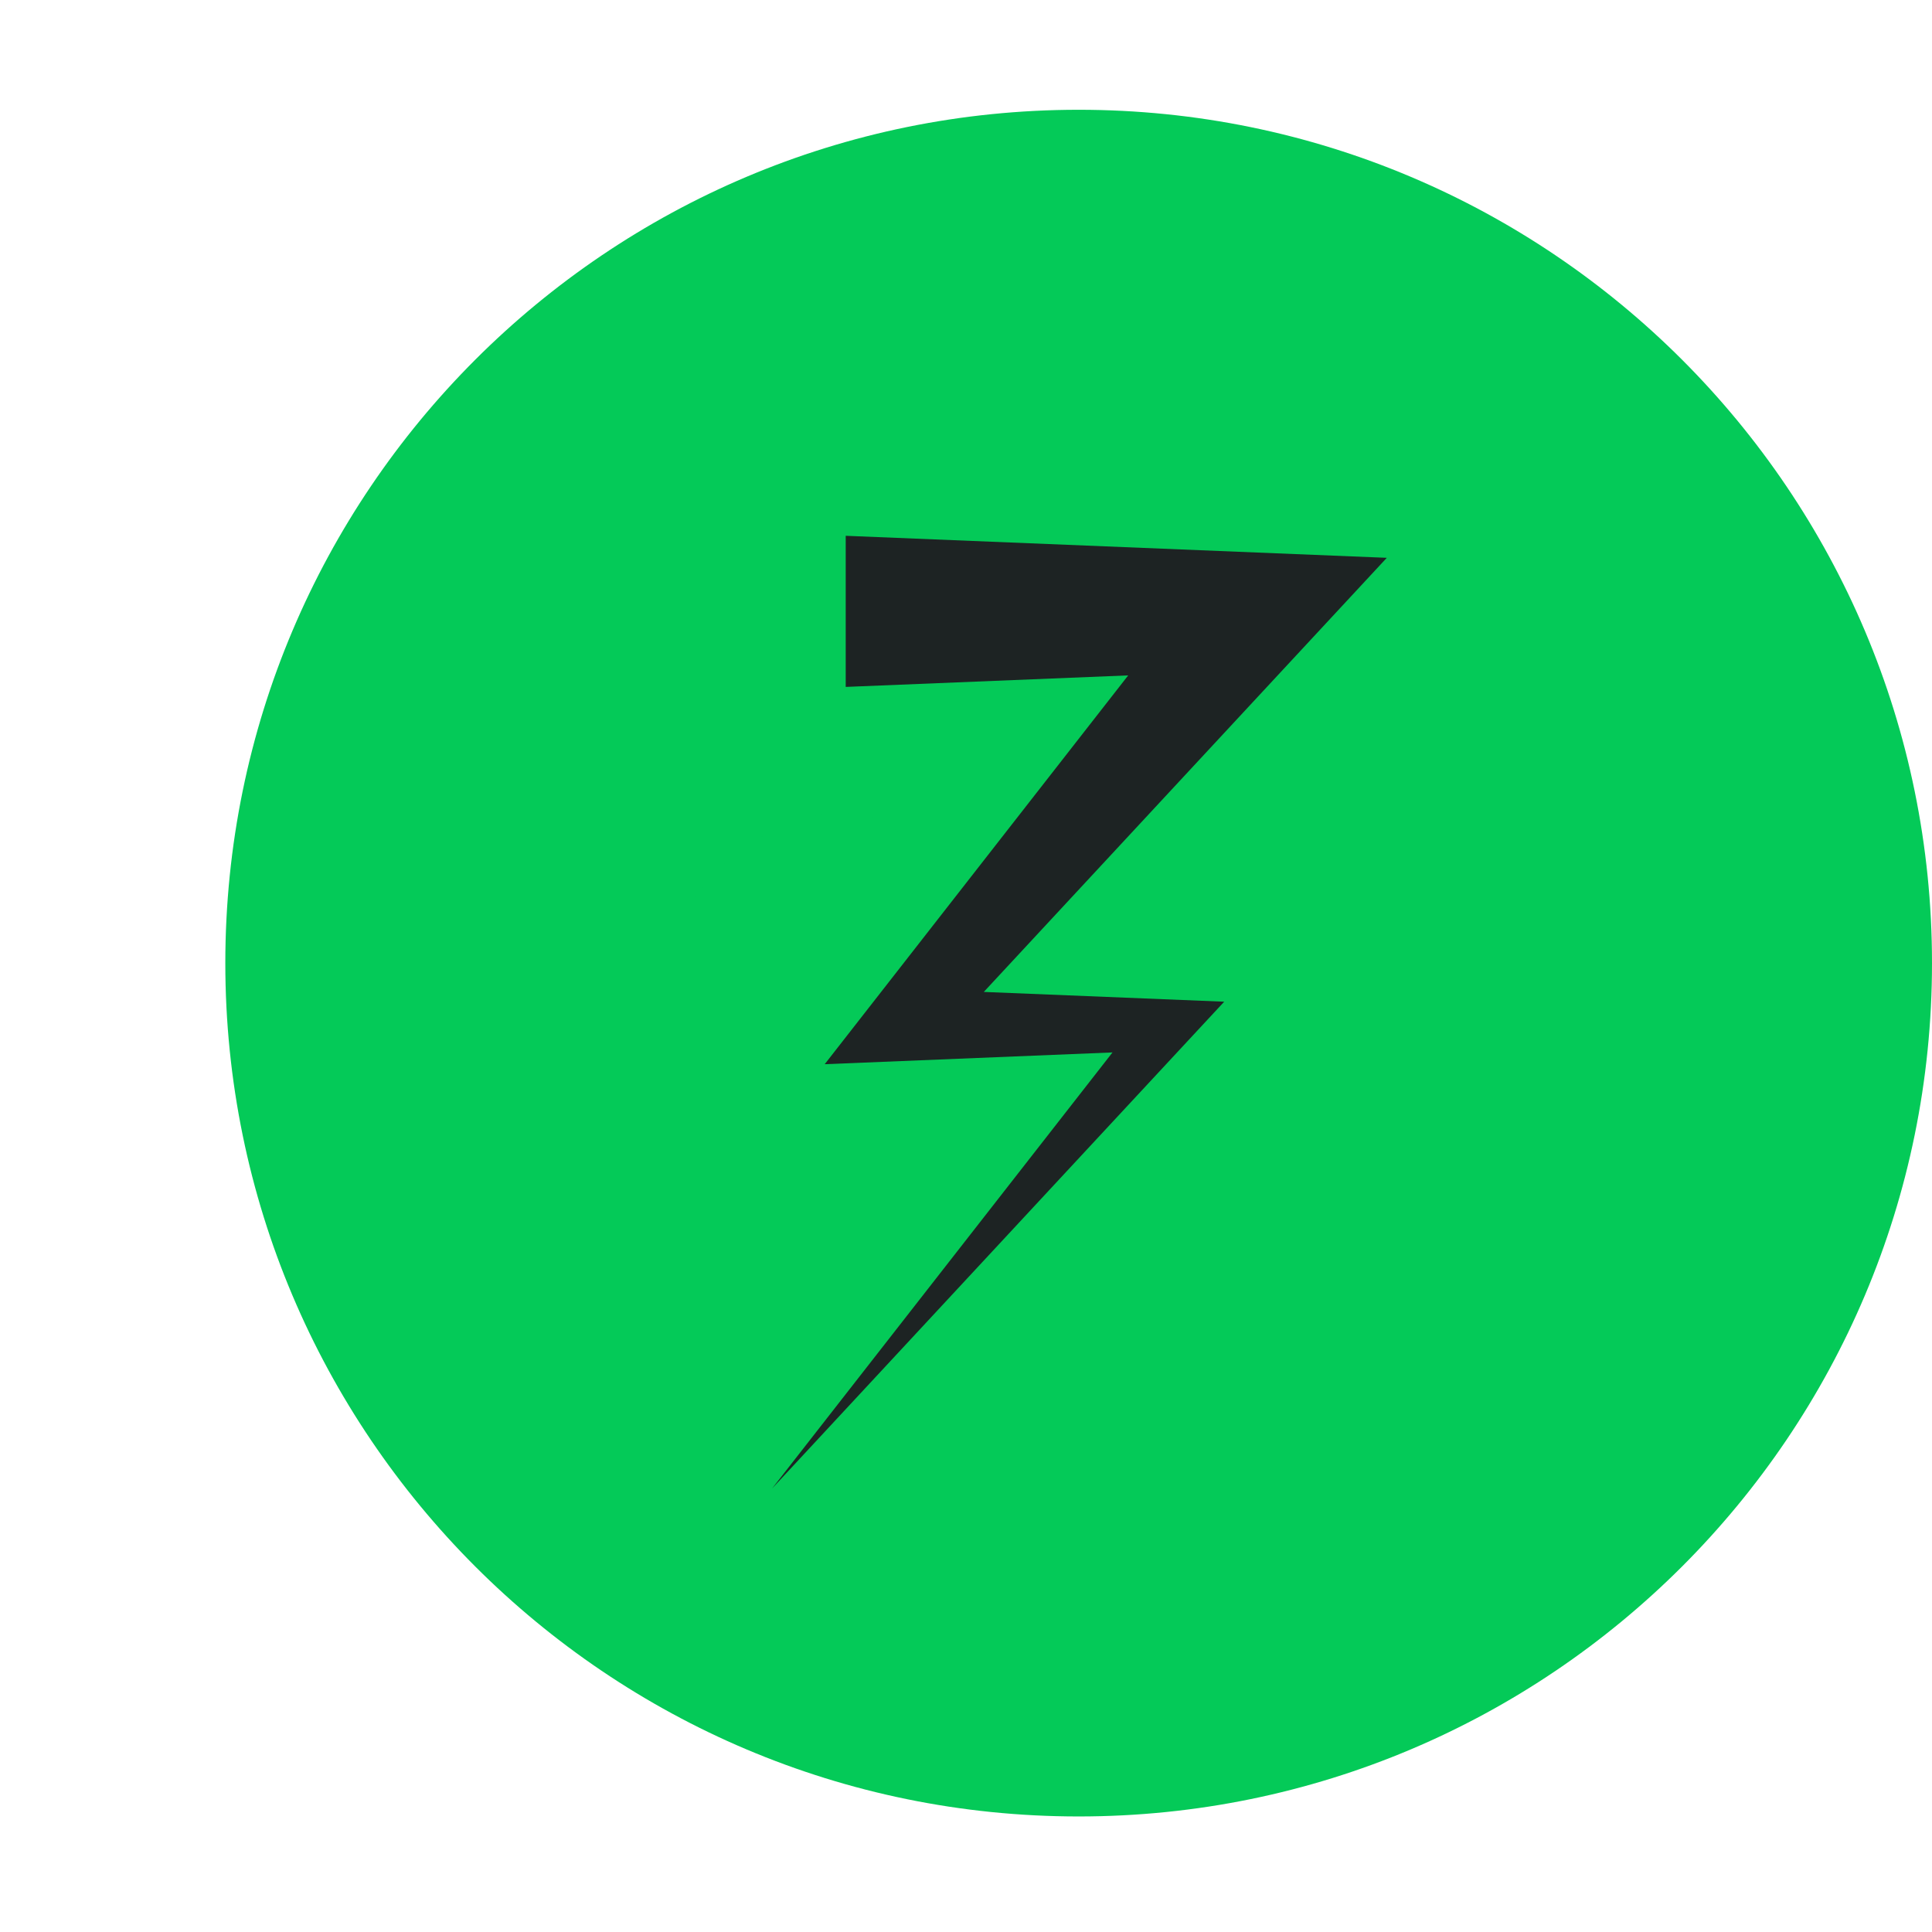
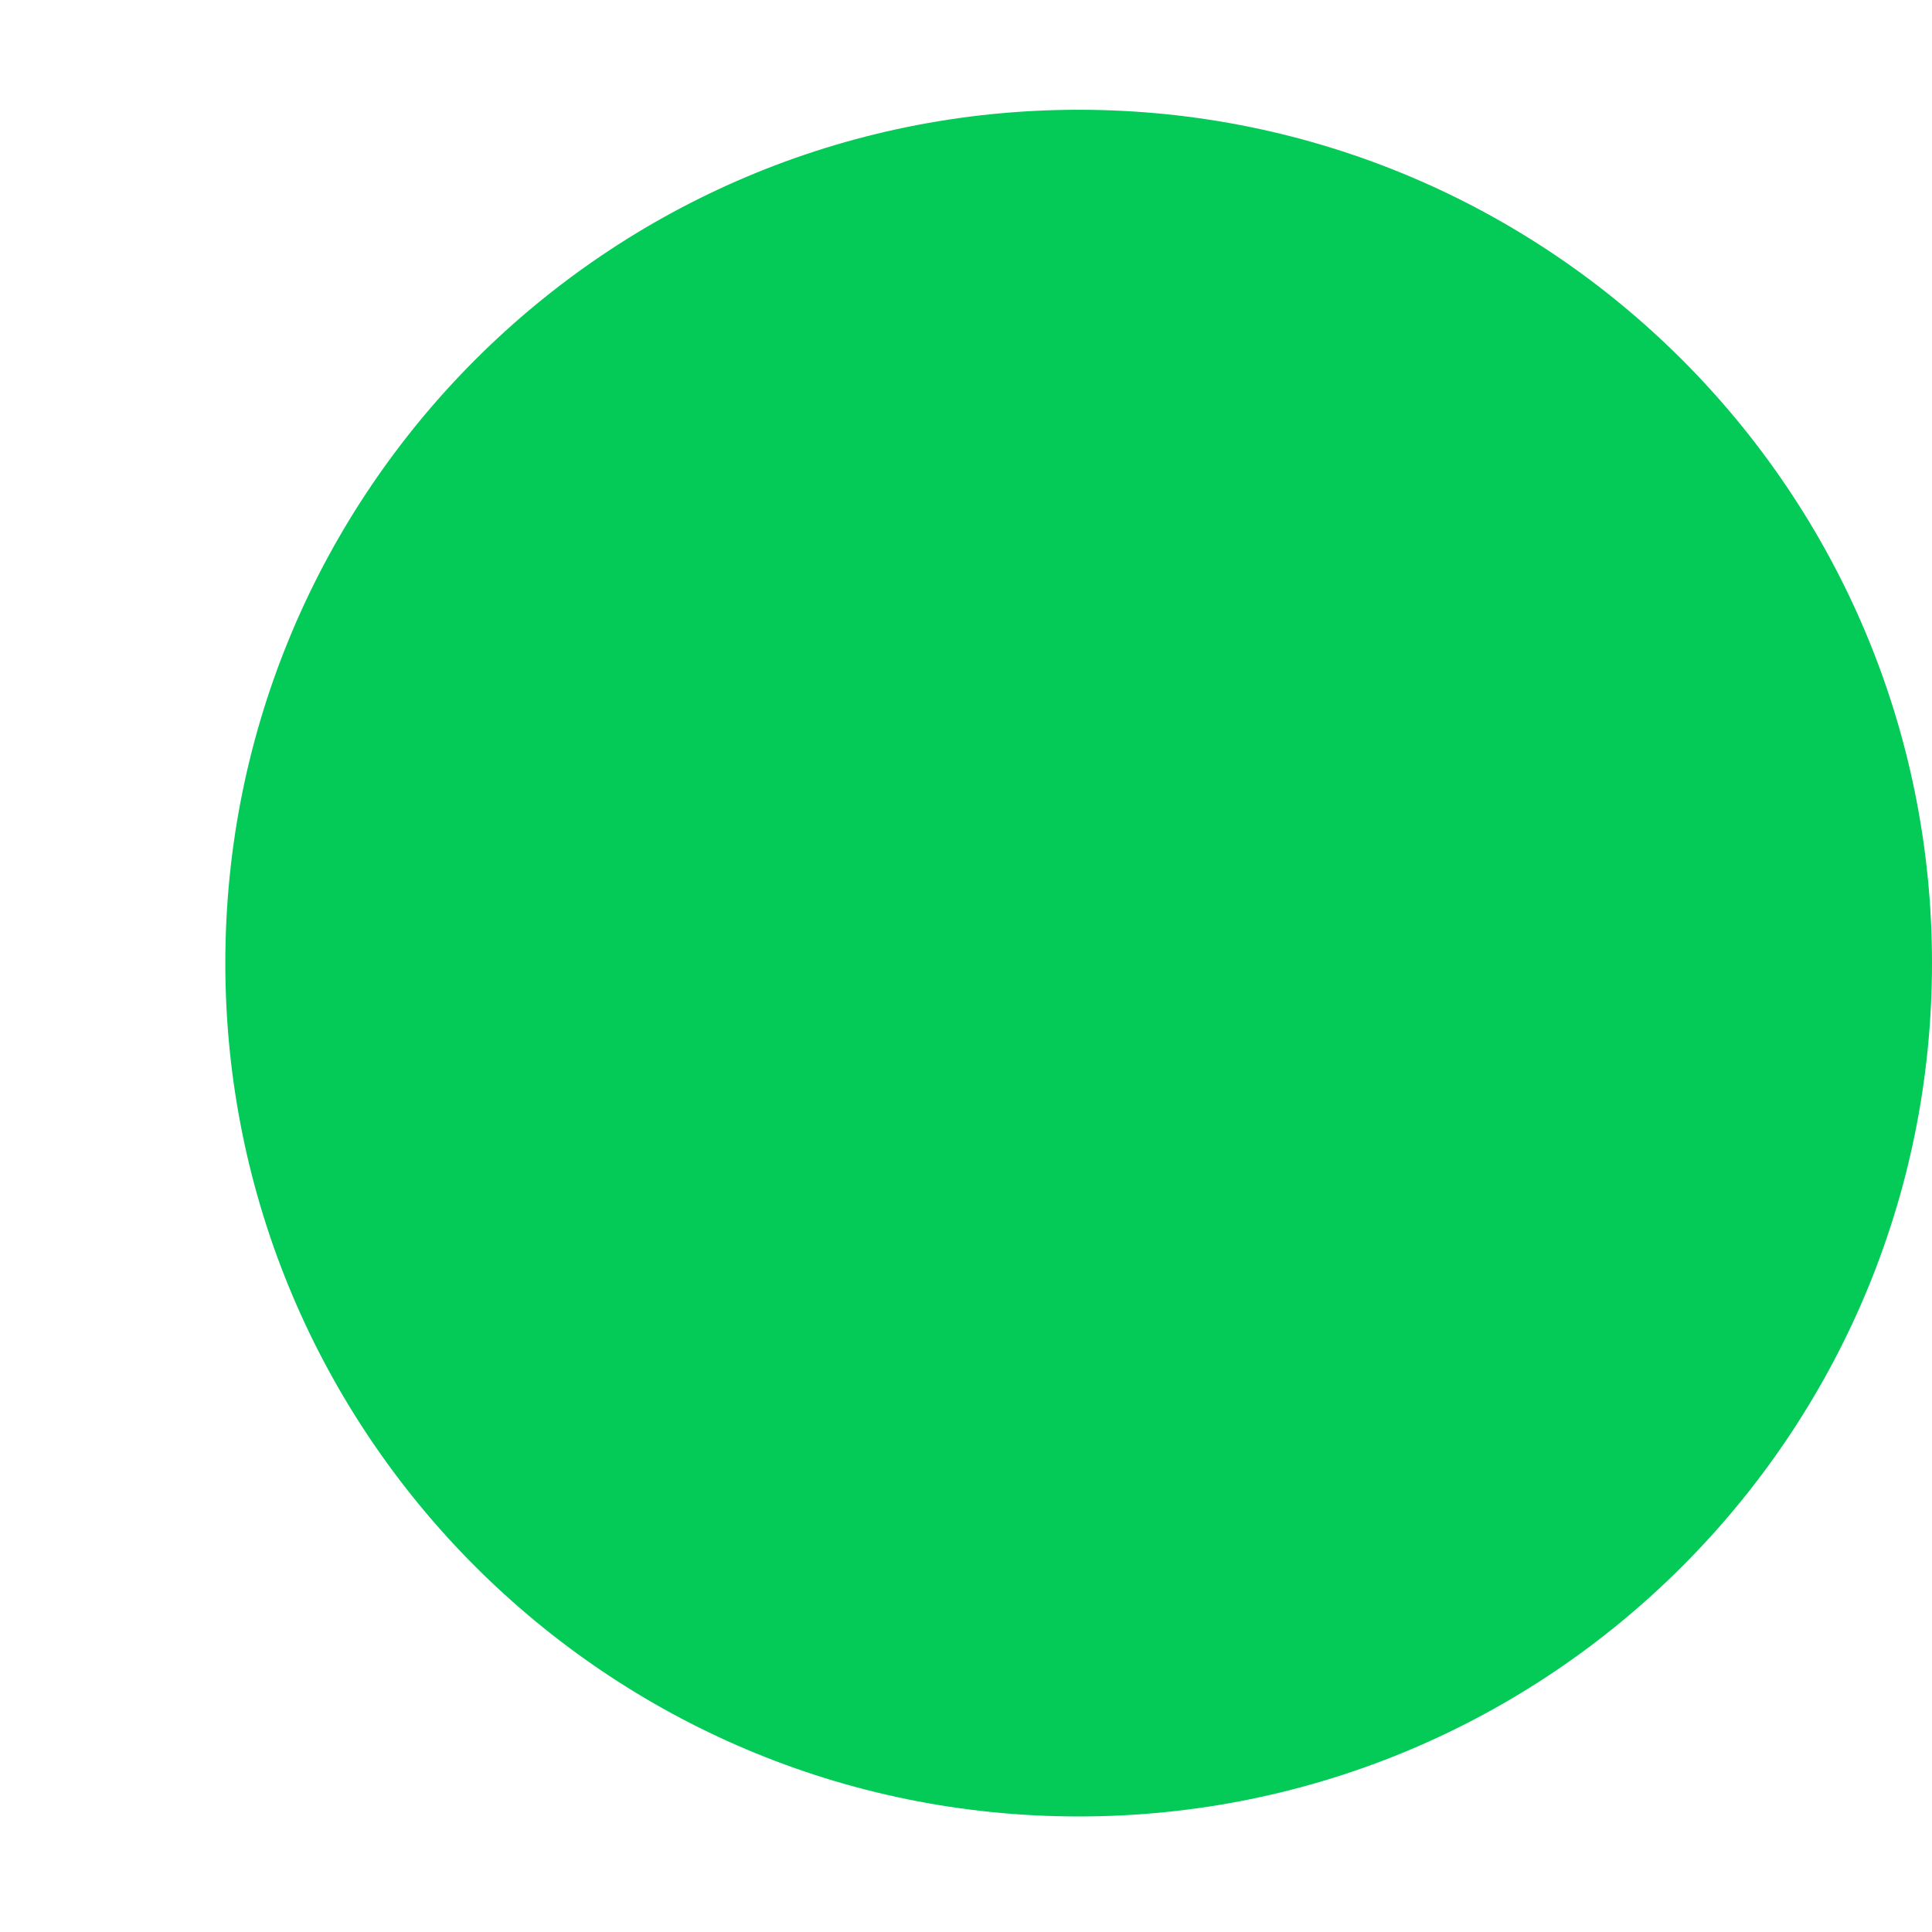
<svg xmlns="http://www.w3.org/2000/svg" width="88" height="88" viewBox="0 0 88 88" fill="none">
  <path d="M49.131 82.737C70.598 82.737 88 65.335 88 43.868C88 22.402 70.598 5 49.131 5C27.665 5 10.263 22.402 10.263 43.868C10.263 65.335 27.665 82.737 49.131 82.737Z" fill="#04CA58" />
-   <path d="M38.691 45.447C41.498 43.289 42.636 40.06 41.233 38.236C39.83 36.412 36.417 36.682 33.611 38.841C30.805 40.999 29.666 44.227 31.069 46.052C32.472 47.876 35.885 47.605 38.691 45.447Z" fill="#04CA58" />
-   <path d="M38.526 24.405C42.896 24.583 59.11 25.244 63.167 25.408C60.809 27.945 45.181 44.782 42.447 47.727L41.118 45.031C43.023 45.111 54.135 45.561 55.761 45.626L54.101 47.413L35.167 67.8L52.231 45.941L53.163 47.835C50.571 47.943 39.952 48.374 37.564 48.473C38.355 47.465 53.676 27.832 54.994 26.144L57.157 30.528L38.521 31.288V24.4L38.526 24.405Z" fill="#1D2323" />
</svg>